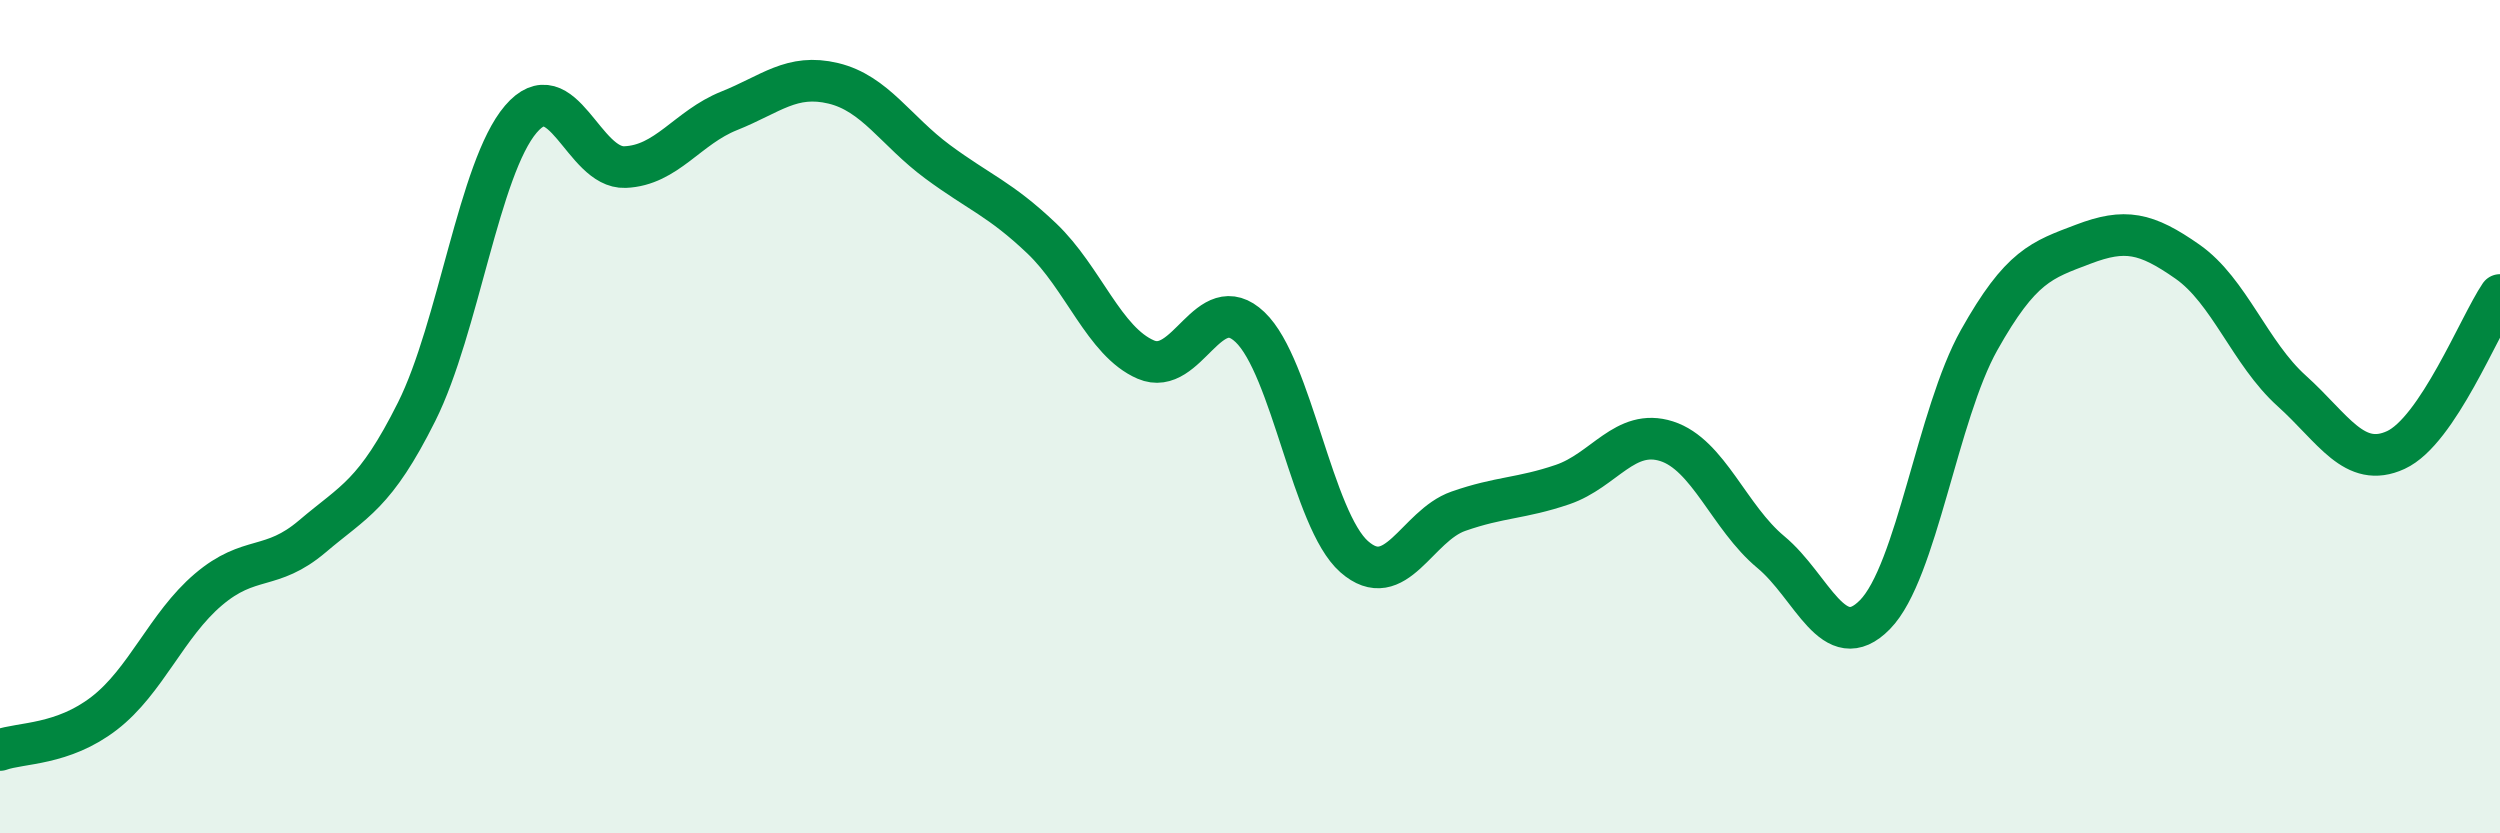
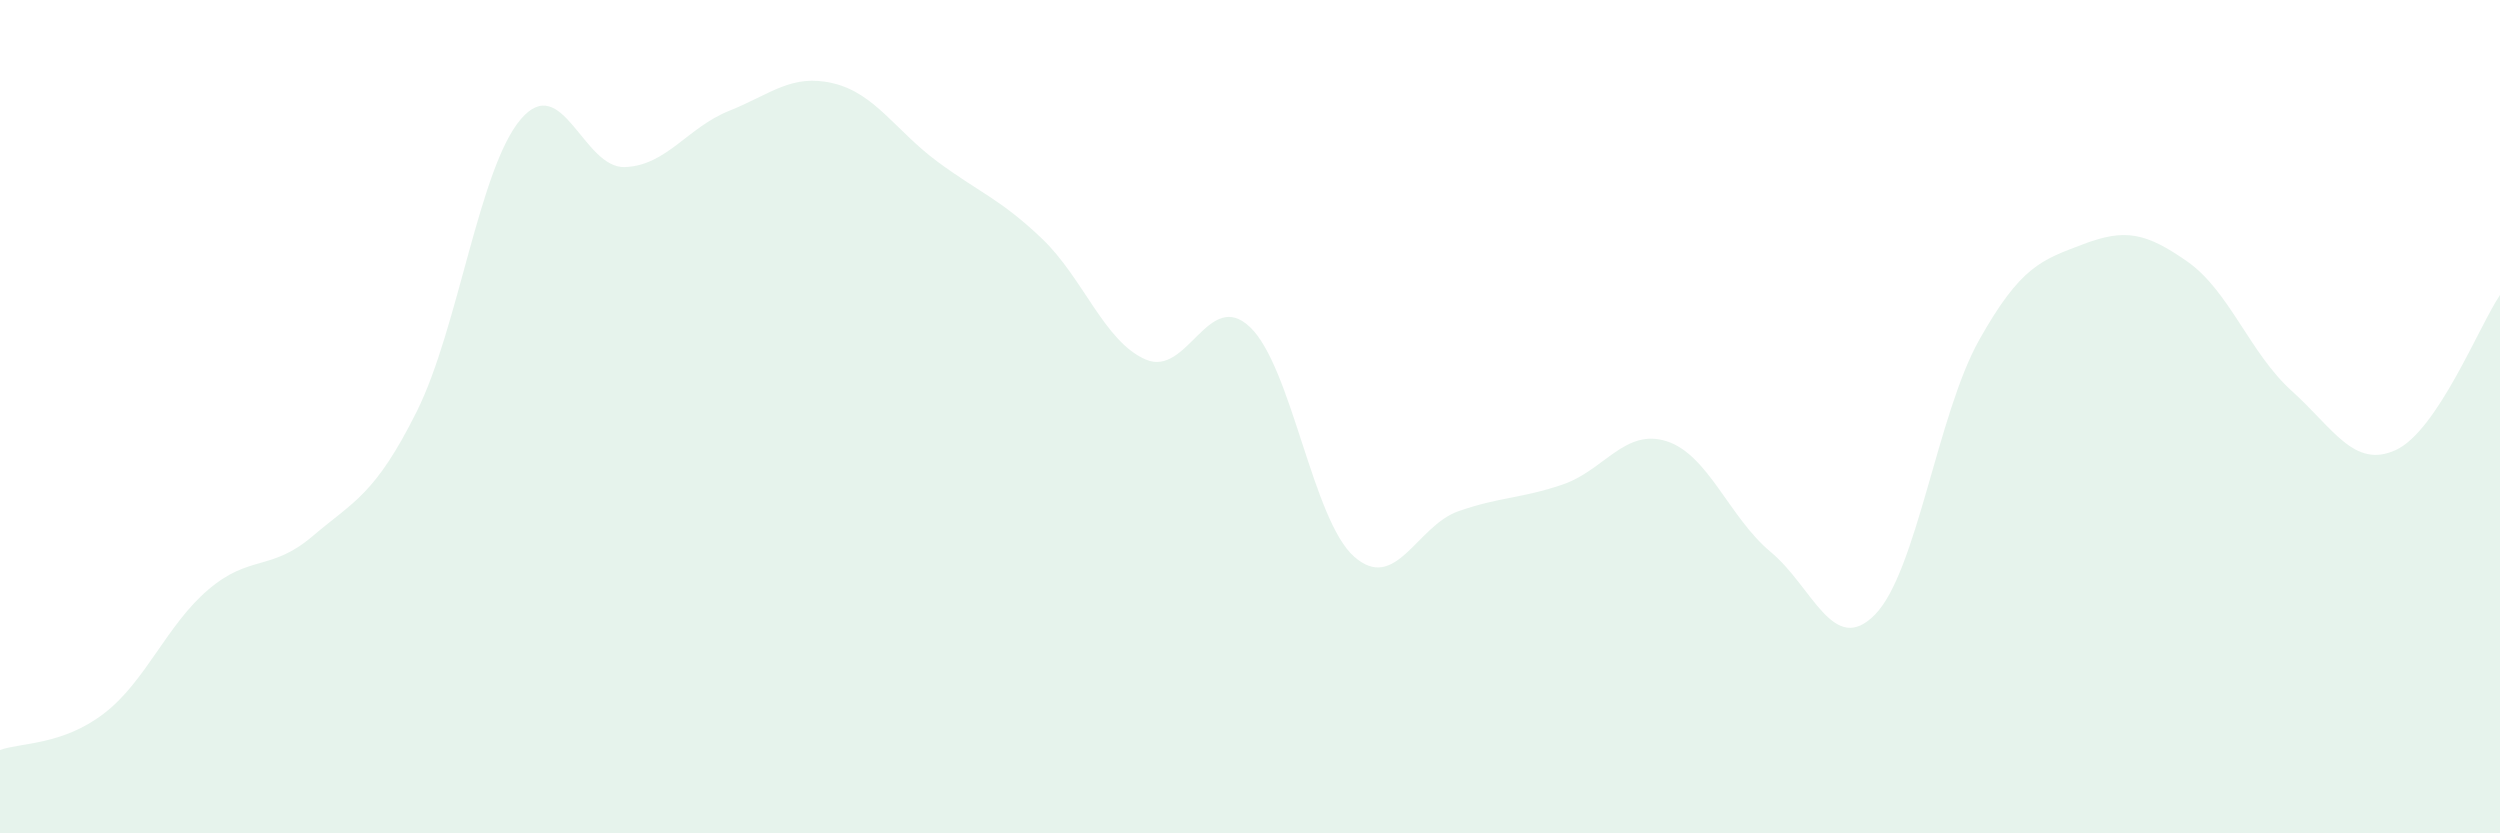
<svg xmlns="http://www.w3.org/2000/svg" width="60" height="20" viewBox="0 0 60 20">
  <path d="M 0,18 C 0.5,17.82 1.5,17.89 2.5,17.12 C 3.5,16.35 4,15 5,14.15 C 6,13.3 6.5,13.72 7.5,12.87 C 8.5,12.02 9,11.88 10,9.88 C 11,7.88 11.5,4.03 12.5,2.86 C 13.5,1.69 14,4.05 15,4.01 C 16,3.97 16.5,3.06 17.5,2.66 C 18.5,2.26 19,1.76 20,2 C 21,2.24 21.5,3.14 22.5,3.88 C 23.5,4.62 24,4.77 25,5.72 C 26,6.67 26.5,8.2 27.5,8.63 C 28.5,9.06 29,6.9 30,7.85 C 31,8.8 31.5,12.48 32.5,13.36 C 33.5,14.24 34,12.62 35,12.27 C 36,11.92 36.5,11.97 37.5,11.63 C 38.5,11.29 39,10.27 40,10.59 C 41,10.91 41.5,12.42 42.5,13.25 C 43.5,14.08 44,15.77 45,14.75 C 46,13.73 46.5,9.94 47.5,8.16 C 48.5,6.38 49,6.24 50,5.86 C 51,5.48 51.5,5.58 52.5,6.28 C 53.5,6.98 54,8.48 55,9.38 C 56,10.28 56.5,11.26 57.5,10.8 C 58.5,10.34 59.5,7.82 60,7.08L60 20L0 20Z" fill="#008740" opacity="0.1" stroke-linecap="round" stroke-linejoin="round" />
-   <path d="M 0,18 C 0.5,17.82 1.5,17.89 2.5,17.12 C 3.5,16.35 4,15 5,14.15 C 6,13.3 6.5,13.72 7.5,12.87 C 8.5,12.02 9,11.88 10,9.88 C 11,7.88 11.5,4.03 12.5,2.86 C 13.5,1.69 14,4.05 15,4.01 C 16,3.97 16.5,3.06 17.5,2.66 C 18.5,2.26 19,1.76 20,2 C 21,2.24 21.5,3.14 22.5,3.88 C 23.5,4.62 24,4.77 25,5.72 C 26,6.67 26.5,8.2 27.5,8.63 C 28.5,9.06 29,6.9 30,7.85 C 31,8.8 31.5,12.48 32.5,13.36 C 33.5,14.24 34,12.62 35,12.27 C 36,11.92 36.5,11.97 37.5,11.63 C 38.5,11.29 39,10.27 40,10.59 C 41,10.91 41.5,12.42 42.5,13.25 C 43.5,14.08 44,15.77 45,14.75 C 46,13.73 46.5,9.94 47.5,8.16 C 48.5,6.38 49,6.24 50,5.86 C 51,5.48 51.5,5.58 52.5,6.28 C 53.5,6.98 54,8.48 55,9.38 C 56,10.28 56.5,11.26 57.5,10.8 C 58.5,10.34 59.5,7.82 60,7.08" stroke="#008740" stroke-width="1" fill="none" stroke-linecap="round" stroke-linejoin="round" />
</svg>